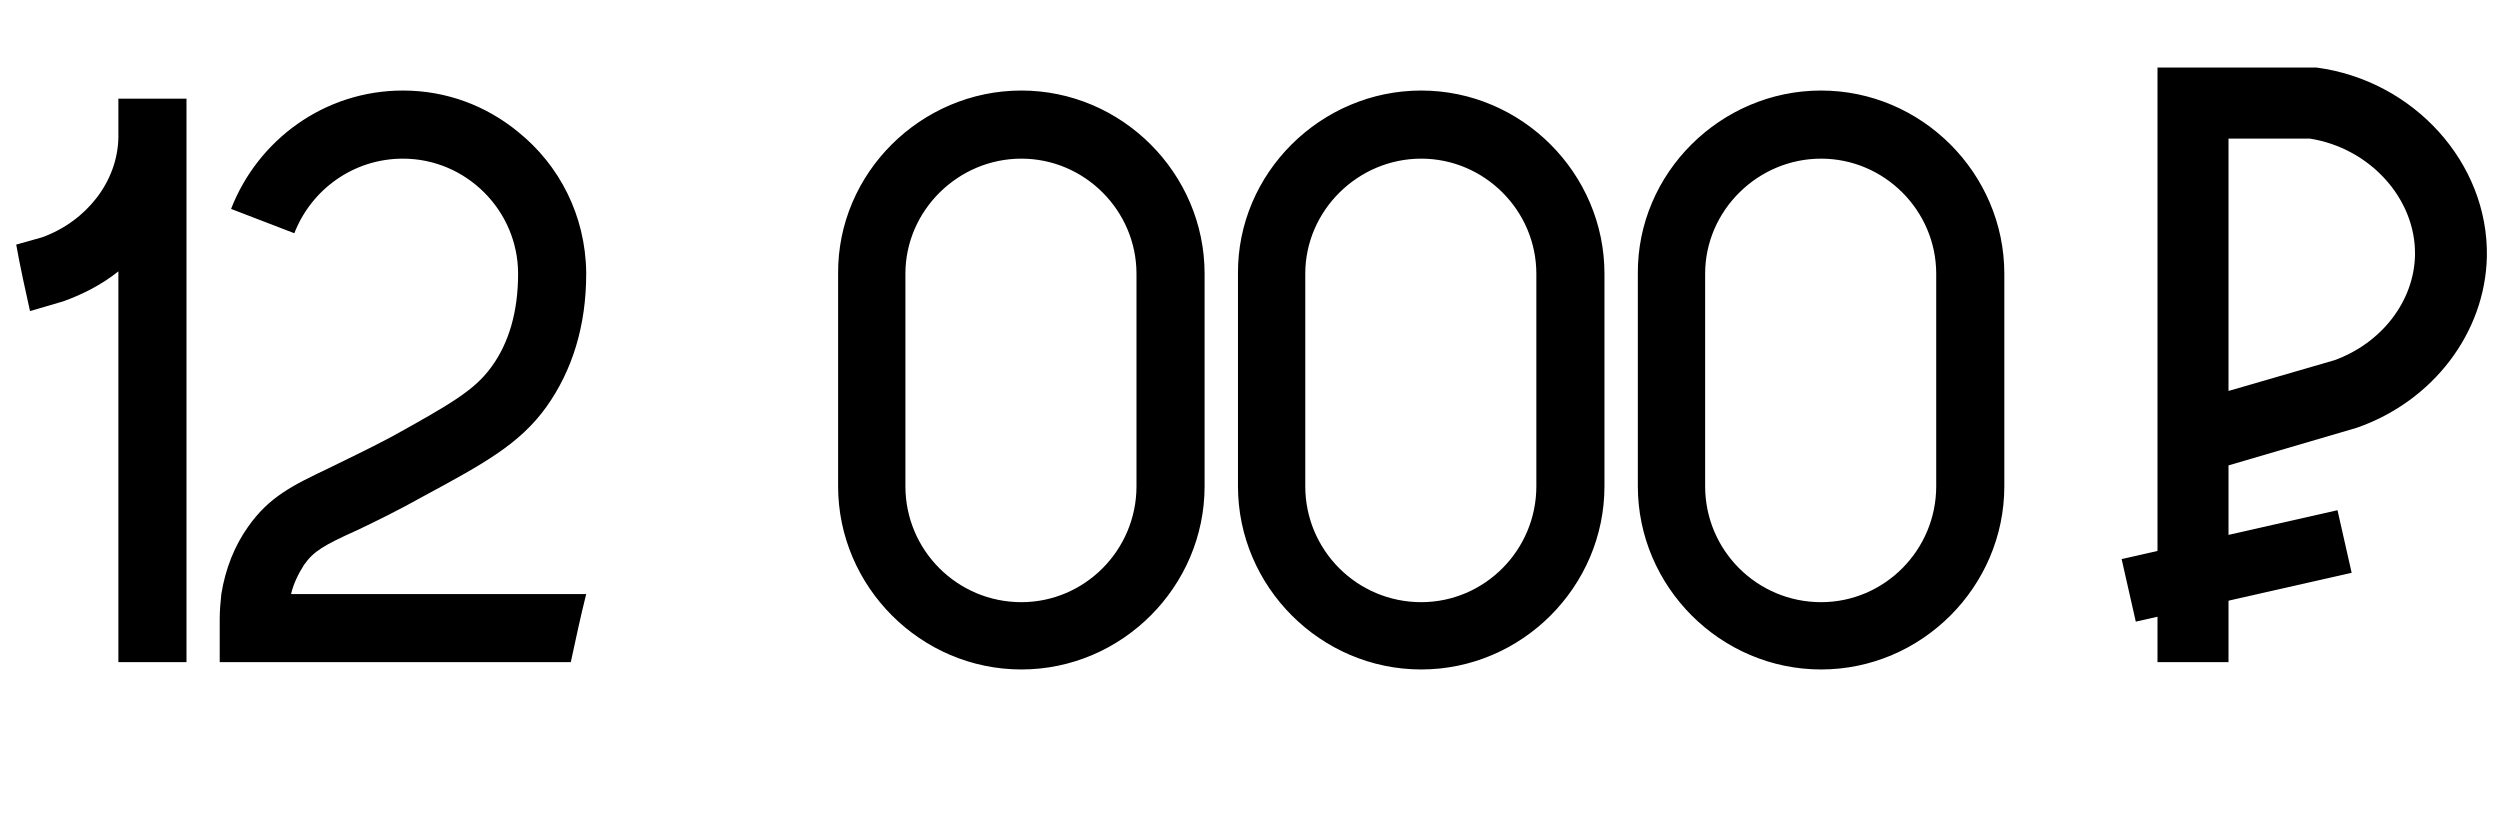
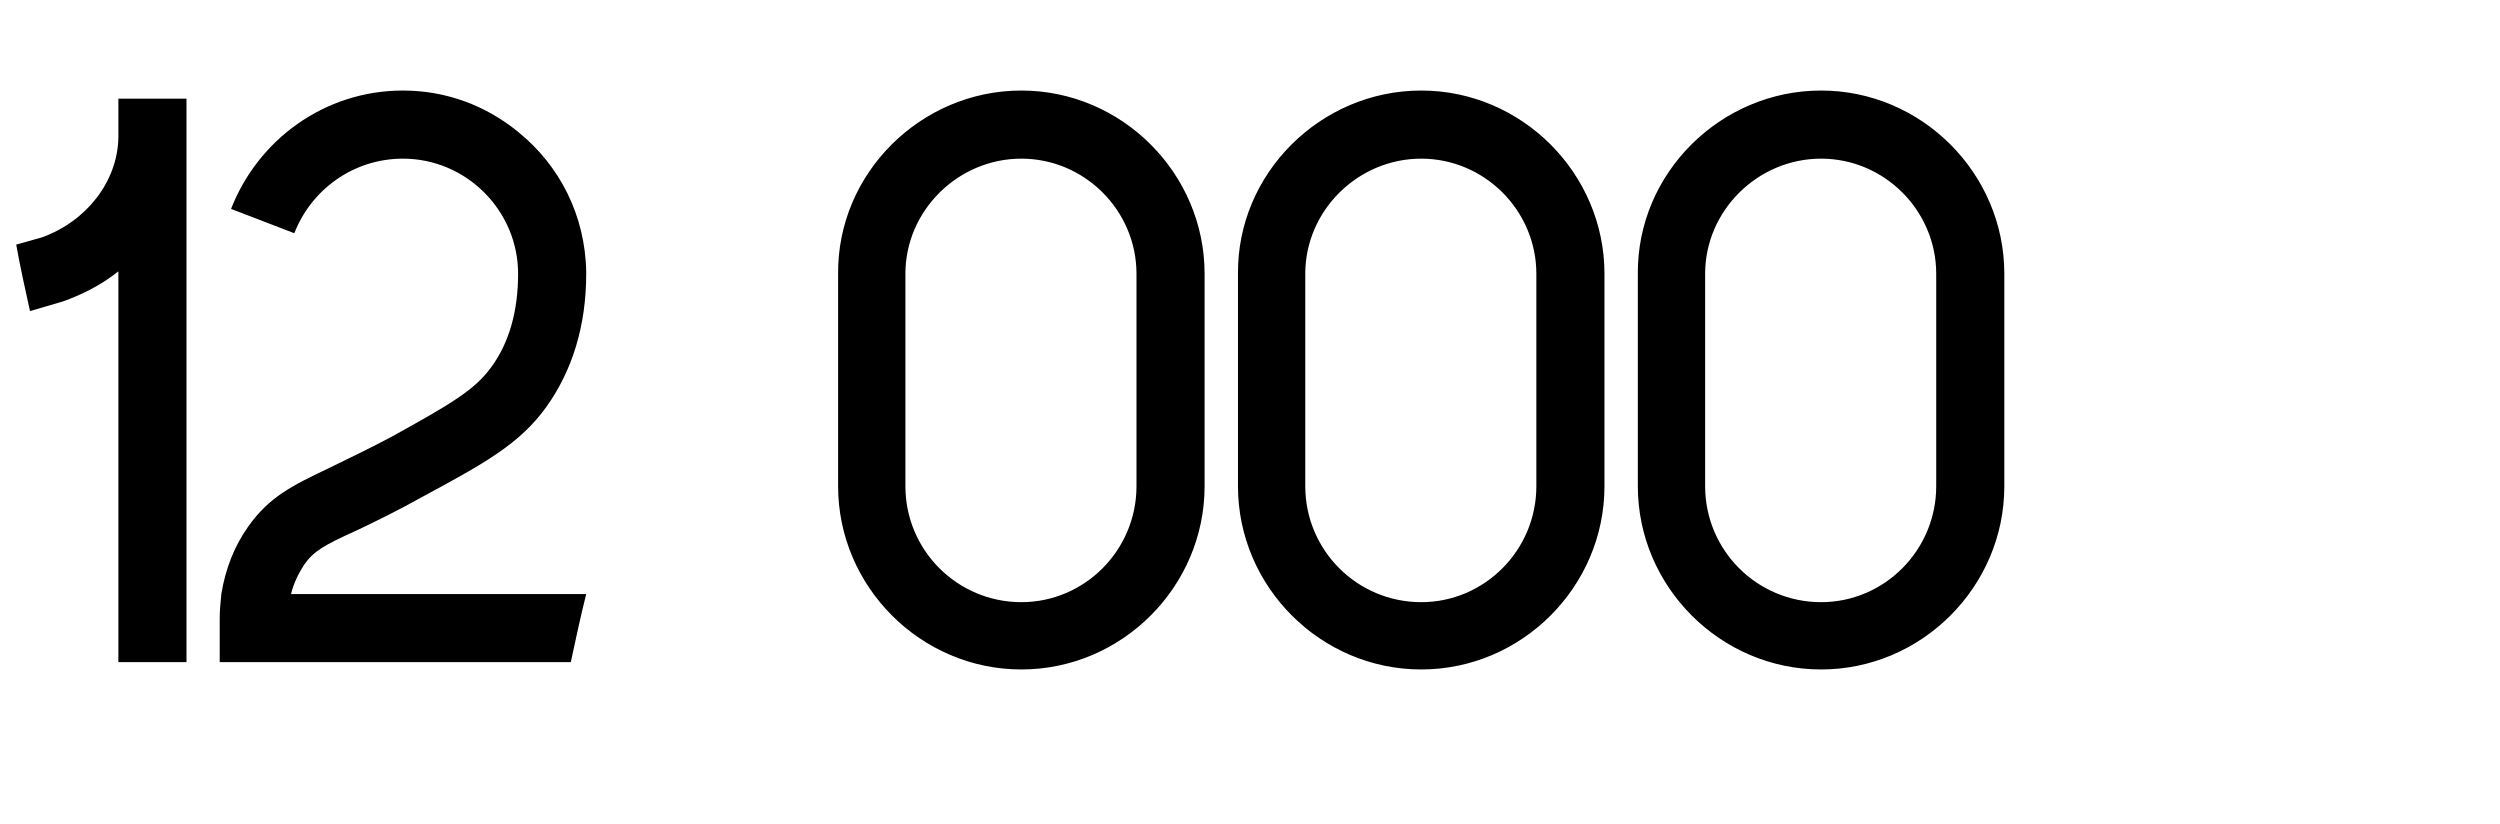
<svg xmlns="http://www.w3.org/2000/svg" width="185" height="61" viewBox="0 0 185 61" fill="none">
  <path d="M8.76 7.3V10.06C8.76 10.06 8.76 10.12 8.76 10.18C8.7 13.42 6.42 16.36 3.12 17.56L1.2 18.1C1.5 19.78 1.86 21.4 2.22 23.02L4.68 22.3C6.18 21.76 7.56 21.04 8.76 20.08V49H13.8V7.3H8.76ZM26.459 39.22C27.719 38.62 29.339 37.84 31.379 36.7C35.819 34.3 38.459 32.86 40.439 30.1C42.359 27.4 43.379 24.1 43.379 20.26C43.379 20.2 43.379 20.2 43.379 20.14C43.319 15.94 41.399 12.22 38.339 9.76C35.999 7.84 33.059 6.7 29.819 6.7C23.999 6.7 19.079 10.36 17.099 15.46L21.779 17.26C23.039 14.02 26.159 11.74 29.819 11.74C34.499 11.74 38.339 15.58 38.339 20.26C38.339 23.02 37.679 25.36 36.359 27.16C35.099 28.9 33.299 29.92 28.979 32.32C27.059 33.34 25.499 34.06 24.299 34.66C21.659 35.92 19.919 36.76 18.359 38.98C17.339 40.42 16.679 42.1 16.379 43.96C16.319 44.56 16.259 45.16 16.259 45.76V49H42.239C42.599 47.32 42.959 45.64 43.379 43.96H21.539C21.719 43.18 22.079 42.46 22.499 41.8C23.219 40.78 23.939 40.36 26.459 39.22ZM75.58 6.7C68.14 6.7 61.96 12.82 62.02 20.26V35.98C62.02 43.42 68.14 49.54 75.58 49.54C83.02 49.54 89.14 43.42 89.14 35.98C89.14 30.76 89.14 25.54 89.14 20.26C89.14 12.82 83.02 6.7 75.58 6.7ZM84.1 35.98C84.1 40.72 80.26 44.56 75.58 44.56C70.84 44.56 67 40.72 67 35.98V20.26C67 15.58 70.9 11.74 75.58 11.74C80.26 11.74 84.1 15.58 84.1 20.26V35.98ZM105.17 6.7C97.73 6.7 91.55 12.82 91.61 20.26V35.98C91.61 43.42 97.73 49.54 105.17 49.54C112.61 49.54 118.73 43.42 118.73 35.98C118.73 30.76 118.73 25.54 118.73 20.26C118.73 12.82 112.61 6.7 105.17 6.7ZM113.69 35.98C113.69 40.72 109.85 44.56 105.17 44.56C100.43 44.56 96.59 40.72 96.59 35.98V20.26C96.59 15.58 100.49 11.74 105.17 11.74C109.85 11.74 113.69 15.58 113.69 20.26V35.98ZM134.76 6.7C127.32 6.7 121.14 12.82 121.2 20.26V35.98C121.2 43.42 127.32 49.54 134.76 49.54C142.2 49.54 148.32 43.42 148.32 35.98C148.32 30.76 148.32 25.54 148.32 20.26C148.32 12.82 142.2 6.7 134.76 6.7ZM143.28 35.98C143.28 40.72 139.44 44.56 134.76 44.56C130.02 44.56 126.18 40.72 126.18 35.98V20.26C126.18 15.58 130.08 11.74 134.76 11.74C139.44 11.74 143.28 15.58 143.28 20.26V35.98Z" fill="black" />
-   <path d="M171.431 5H171.241H159.655V49H164.91V34.439L174.406 31.653C180.041 29.691 183.903 24.626 184.029 18.991C184.156 12.027 178.585 5.95 171.431 5ZM172.76 26.652L164.91 28.931V10.255H170.924C175.356 10.951 178.775 14.686 178.711 18.865C178.648 22.284 176.242 25.386 172.76 26.652Z" fill="black" />
-   <rect x="172.974" y="37.755" width="4.748" height="16.378" transform="rotate(77.246 172.974 37.755)" fill="black" />
</svg>